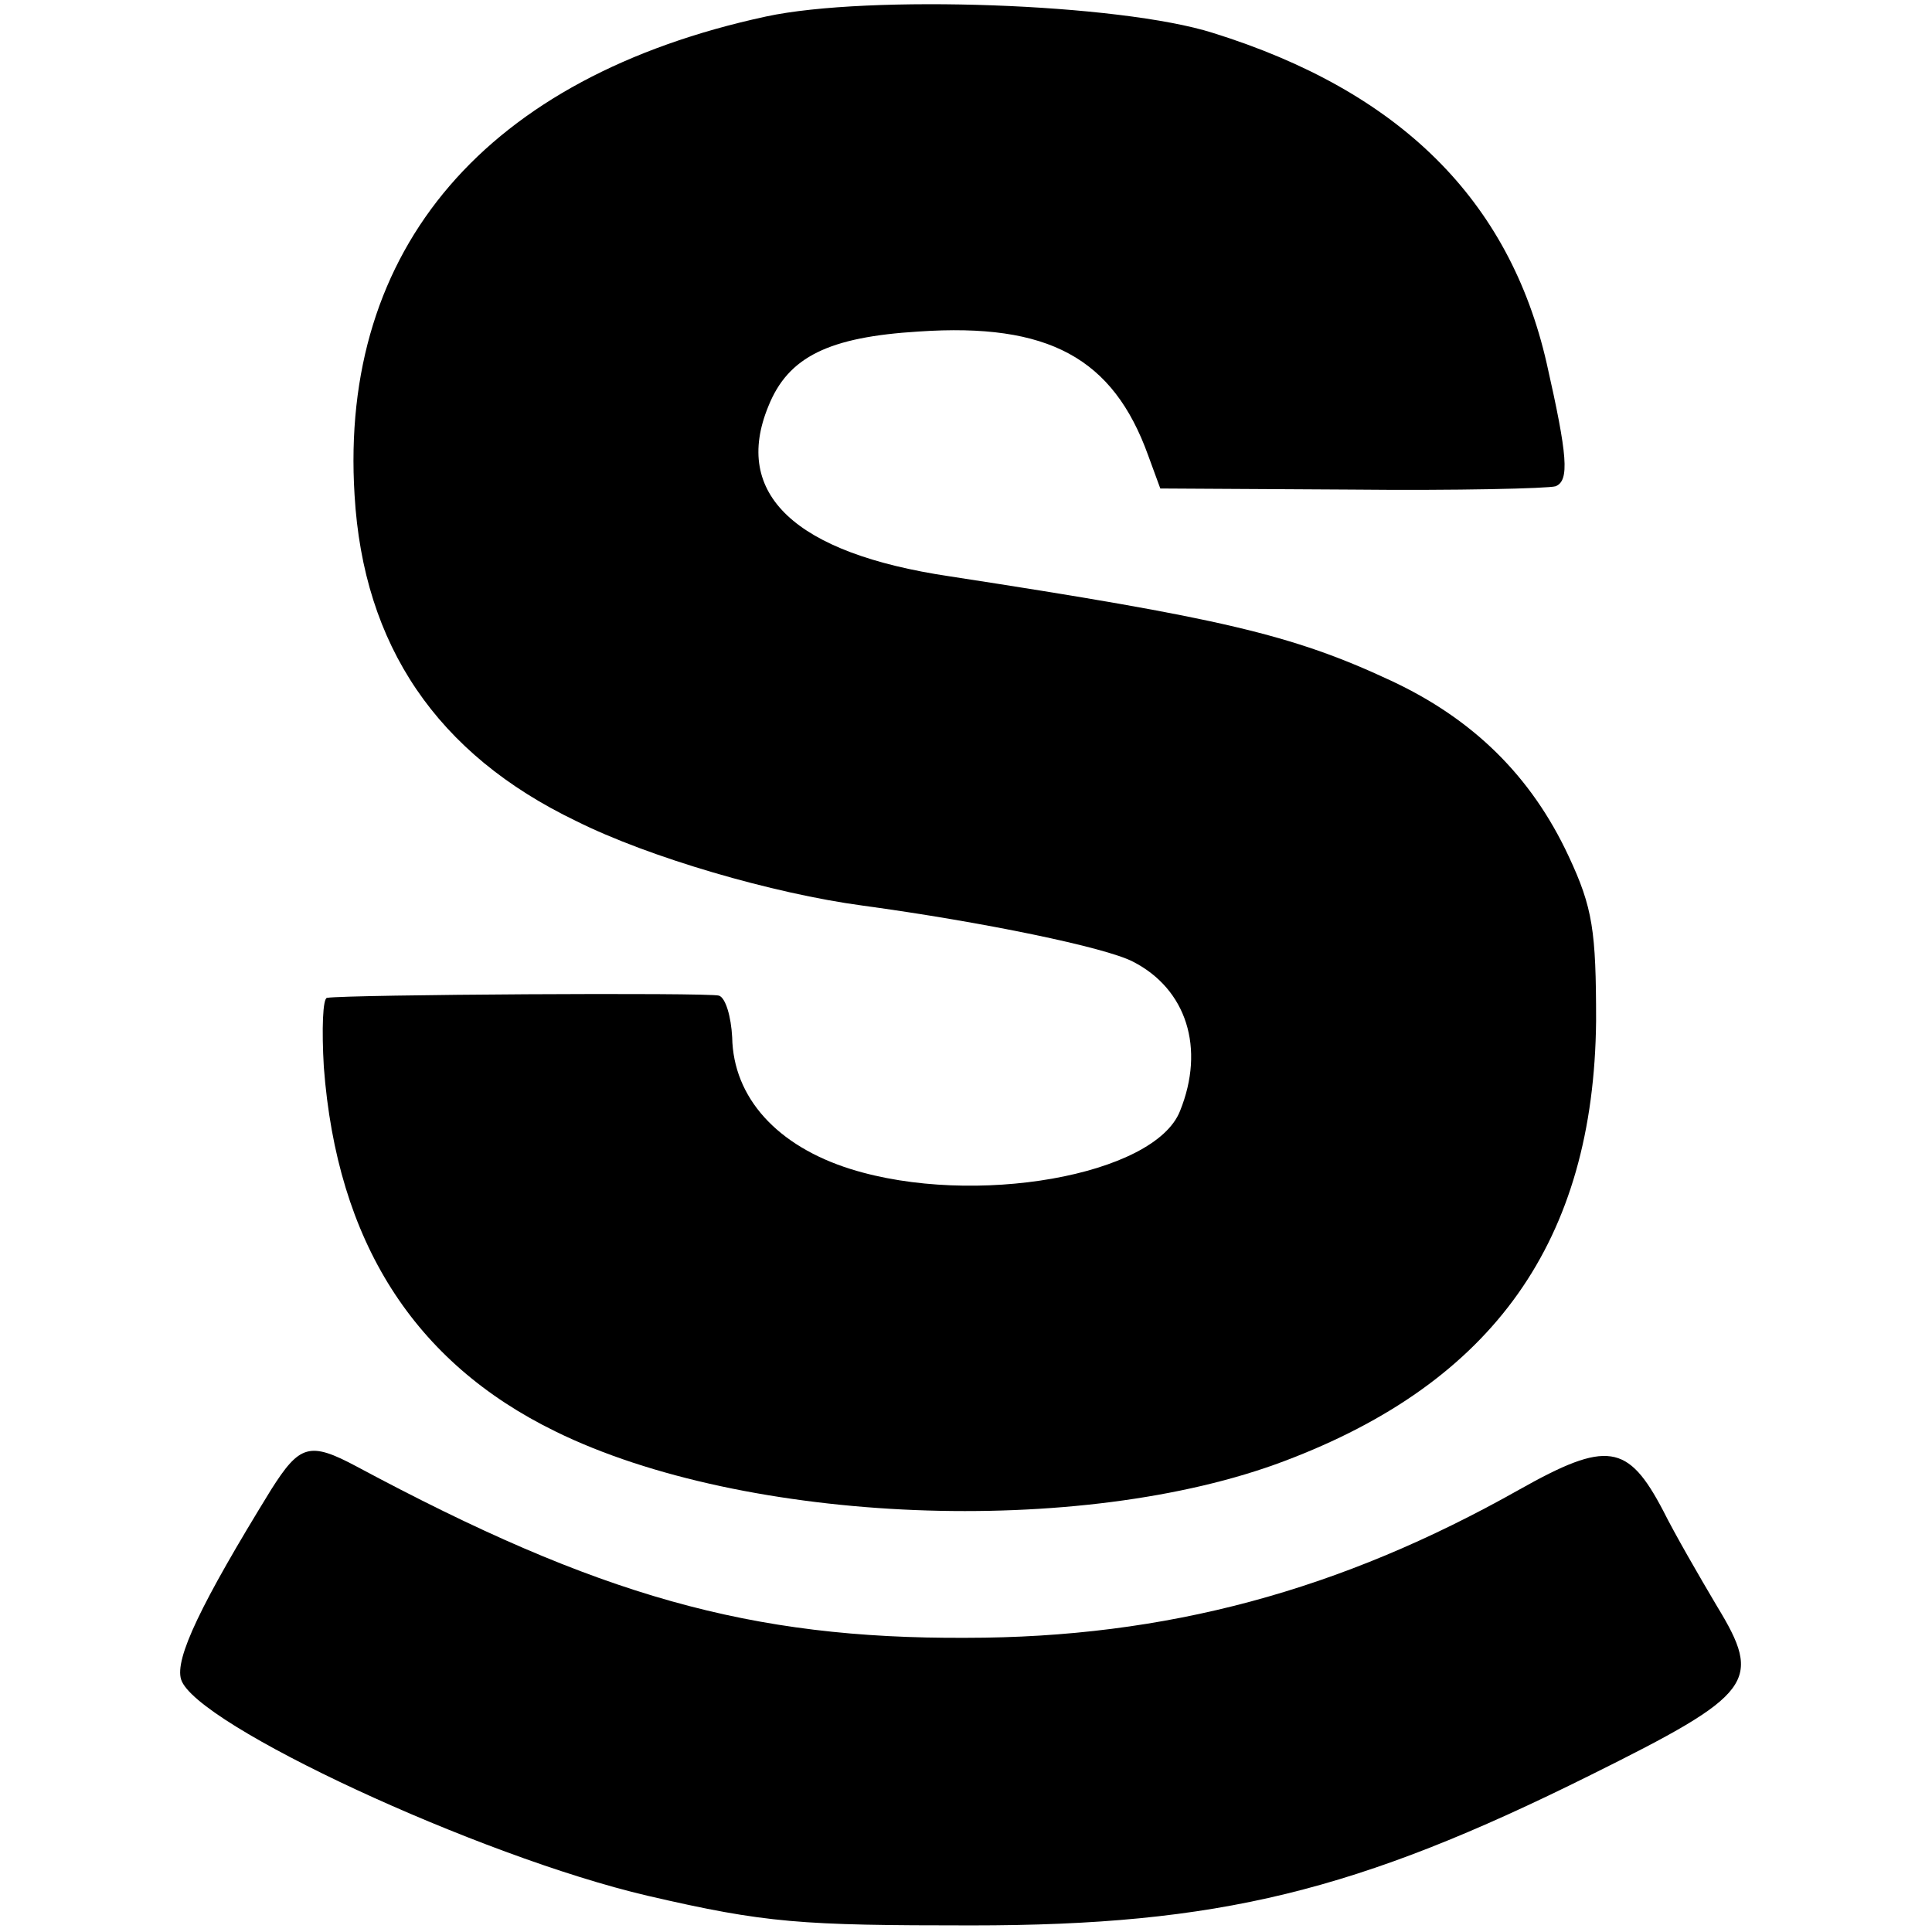
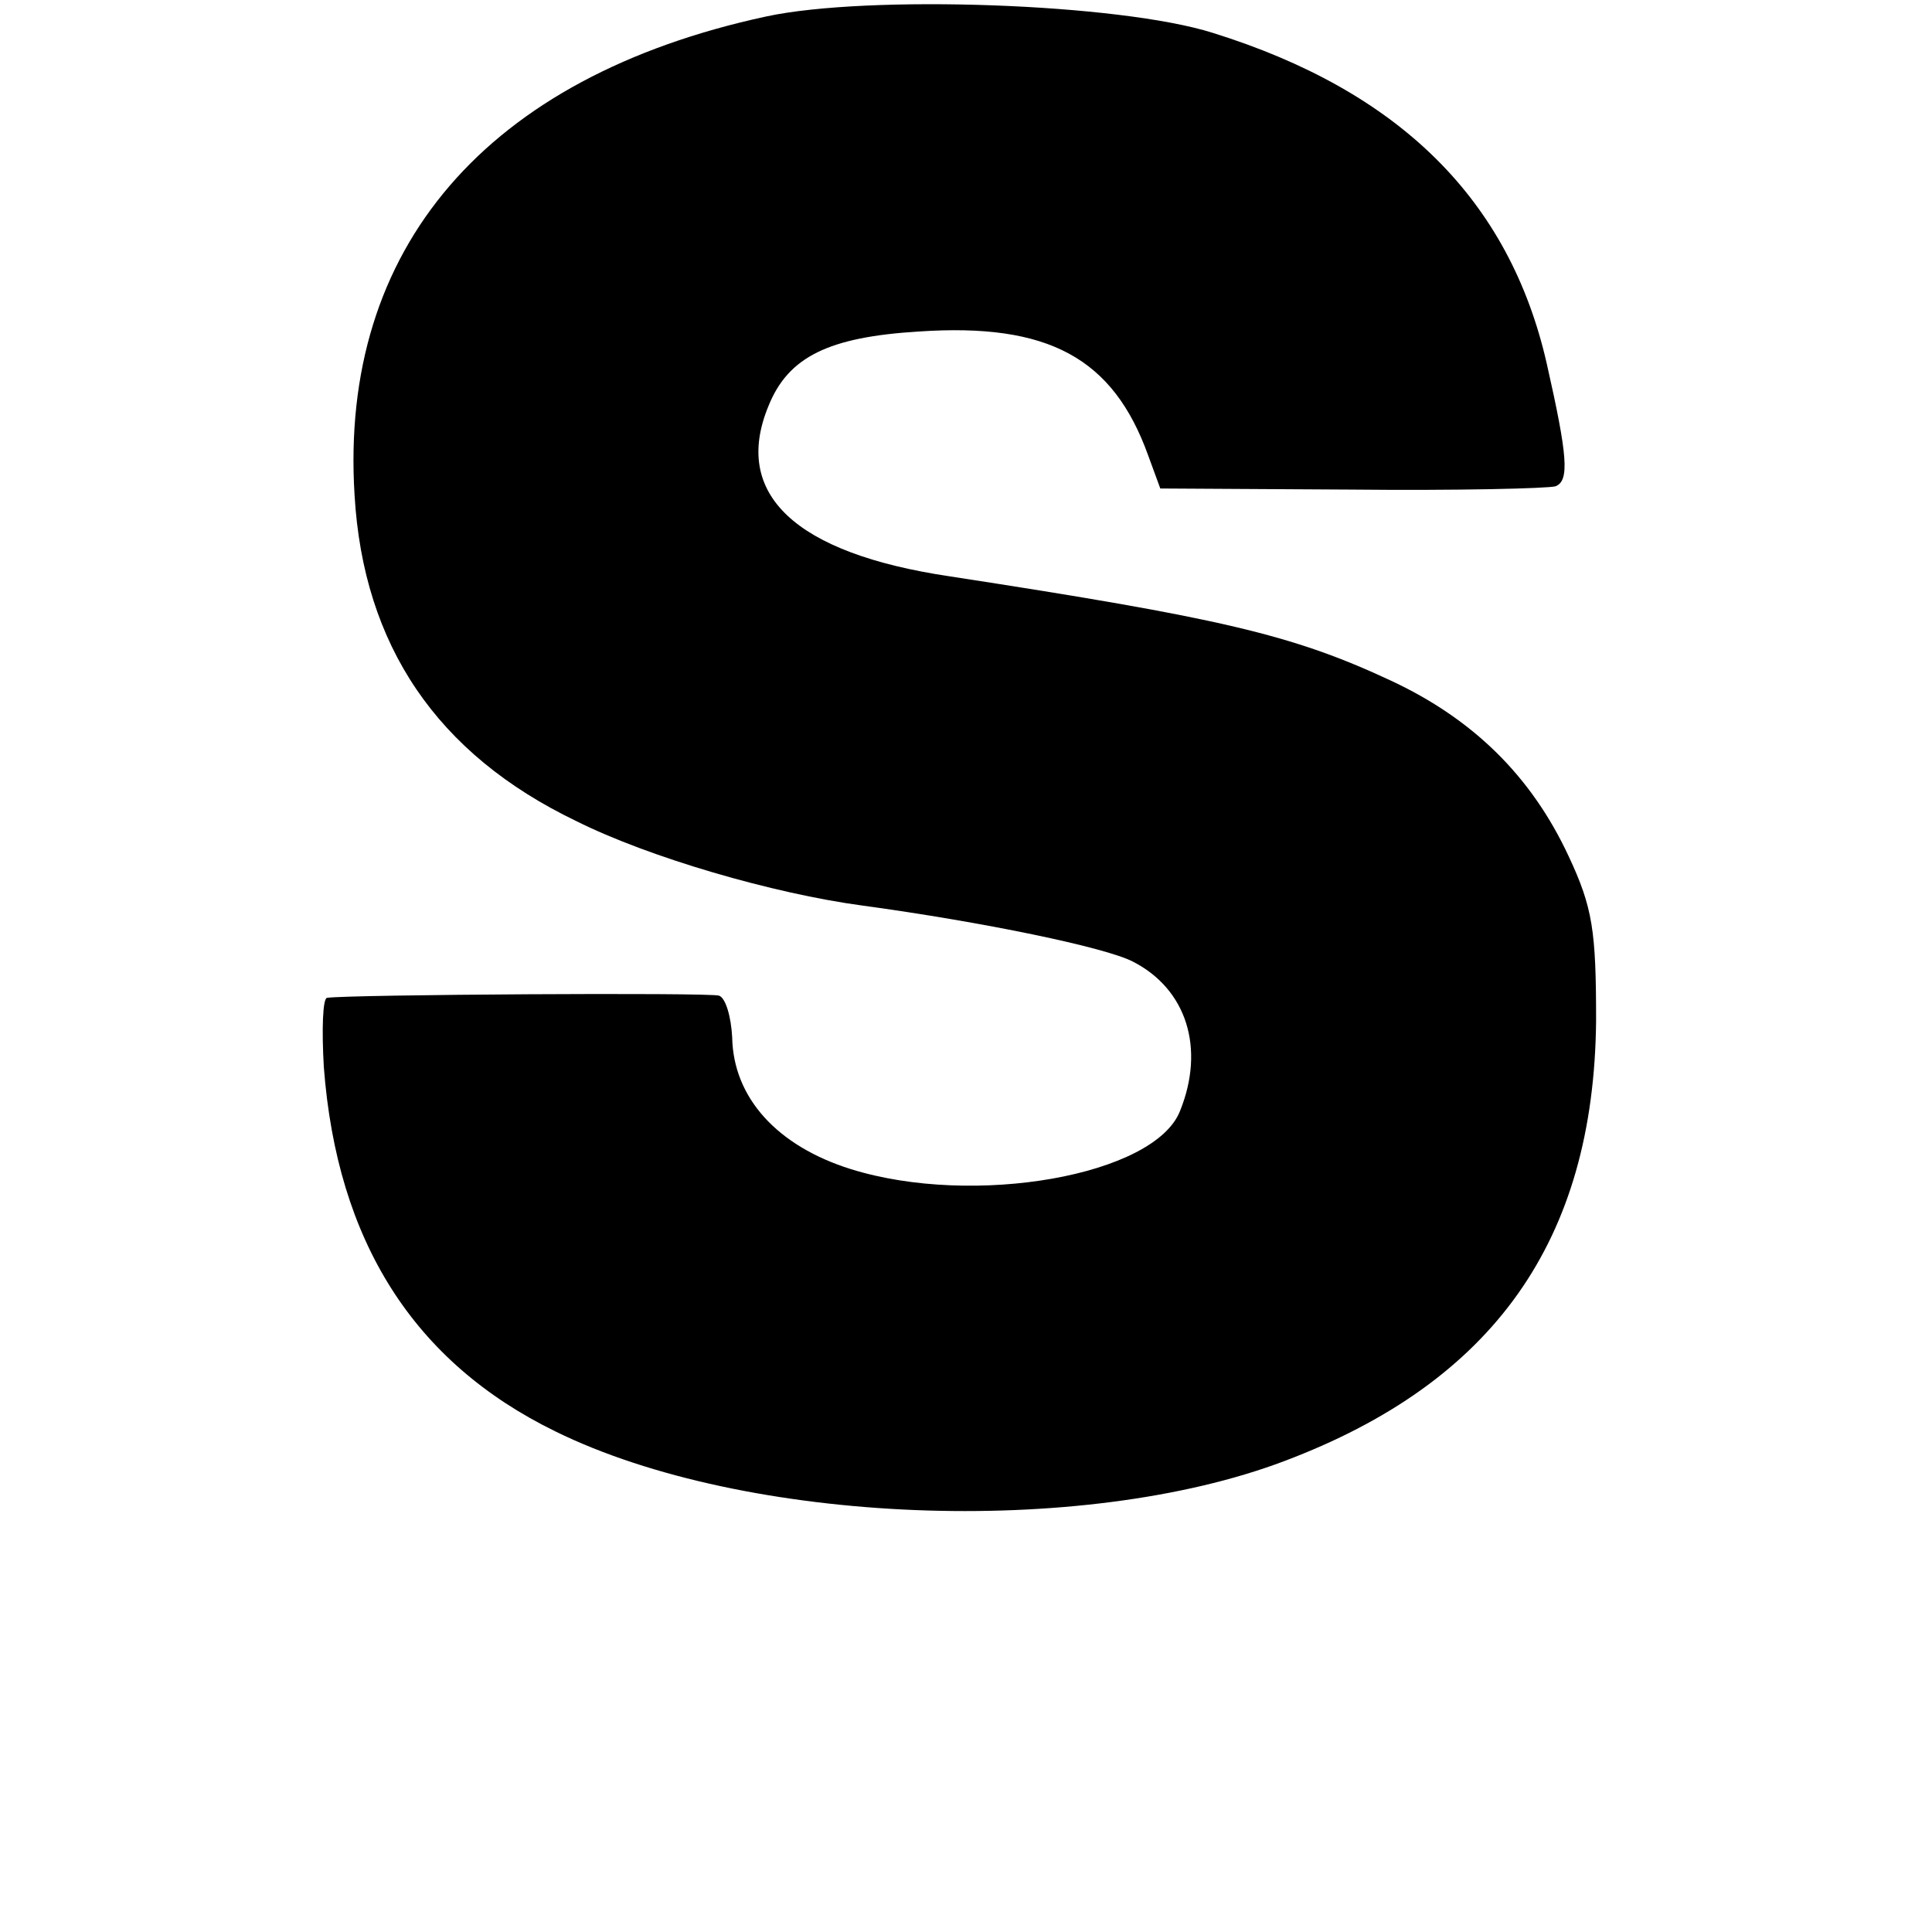
<svg xmlns="http://www.w3.org/2000/svg" version="1.0" width="176pt" height="176pt" viewBox="0 0 176 176" preserveAspectRatio="xMidYMid meet">
  <g transform="translate(0,176) scale(0.1,-0.1)" fill="#000000" stroke="none">
    <path d="M698 1745 c-255 -55 -389 -211 -375 -436 8 -137 75 -236 202 -297 66 -33 179 -66 261 -77 110 -15 221 -38 246 -51 49 -25 66 -79 43 -136 -23 -59 -188 -88 -300 -53 -67 21 -107 65 -108 120 -1 19 -6 36 -12 38 -9 3 -339 1 -357 -2 -4 0 -5 -29 -3 -63 12 -159 82 -269 211 -332 173 -85 479 -97 664 -27 191 72 282 201 284 401 0 82 -3 103 -25 150 -34 73 -87 125 -162 160 -90 42 -155 57 -402 95 -141 21 -198 75 -165 155 18 45 55 63 137 68 118 8 177 -24 209 -113 l11 -30 174 -1 c96 -1 179 1 186 3 13 5 11 28 -8 112 -34 149 -134 248 -304 301 -85 27 -314 35 -407 15z" />
-     <path d="M247 403 c-64 -104 -88 -154 -82 -173 13 -41 271 -161 425 -197 108 -25 139 -27 295 -27 225 0 351 31 564 137 149 74 157 85 115 154 -16 27 -38 65 -49 87 -32 61 -51 64 -131 19 -163 -92 -322 -135 -504 -135 -196 -1 -335 38 -555 156 -43 23 -52 20 -78 -21z" />
  </g>
</svg>